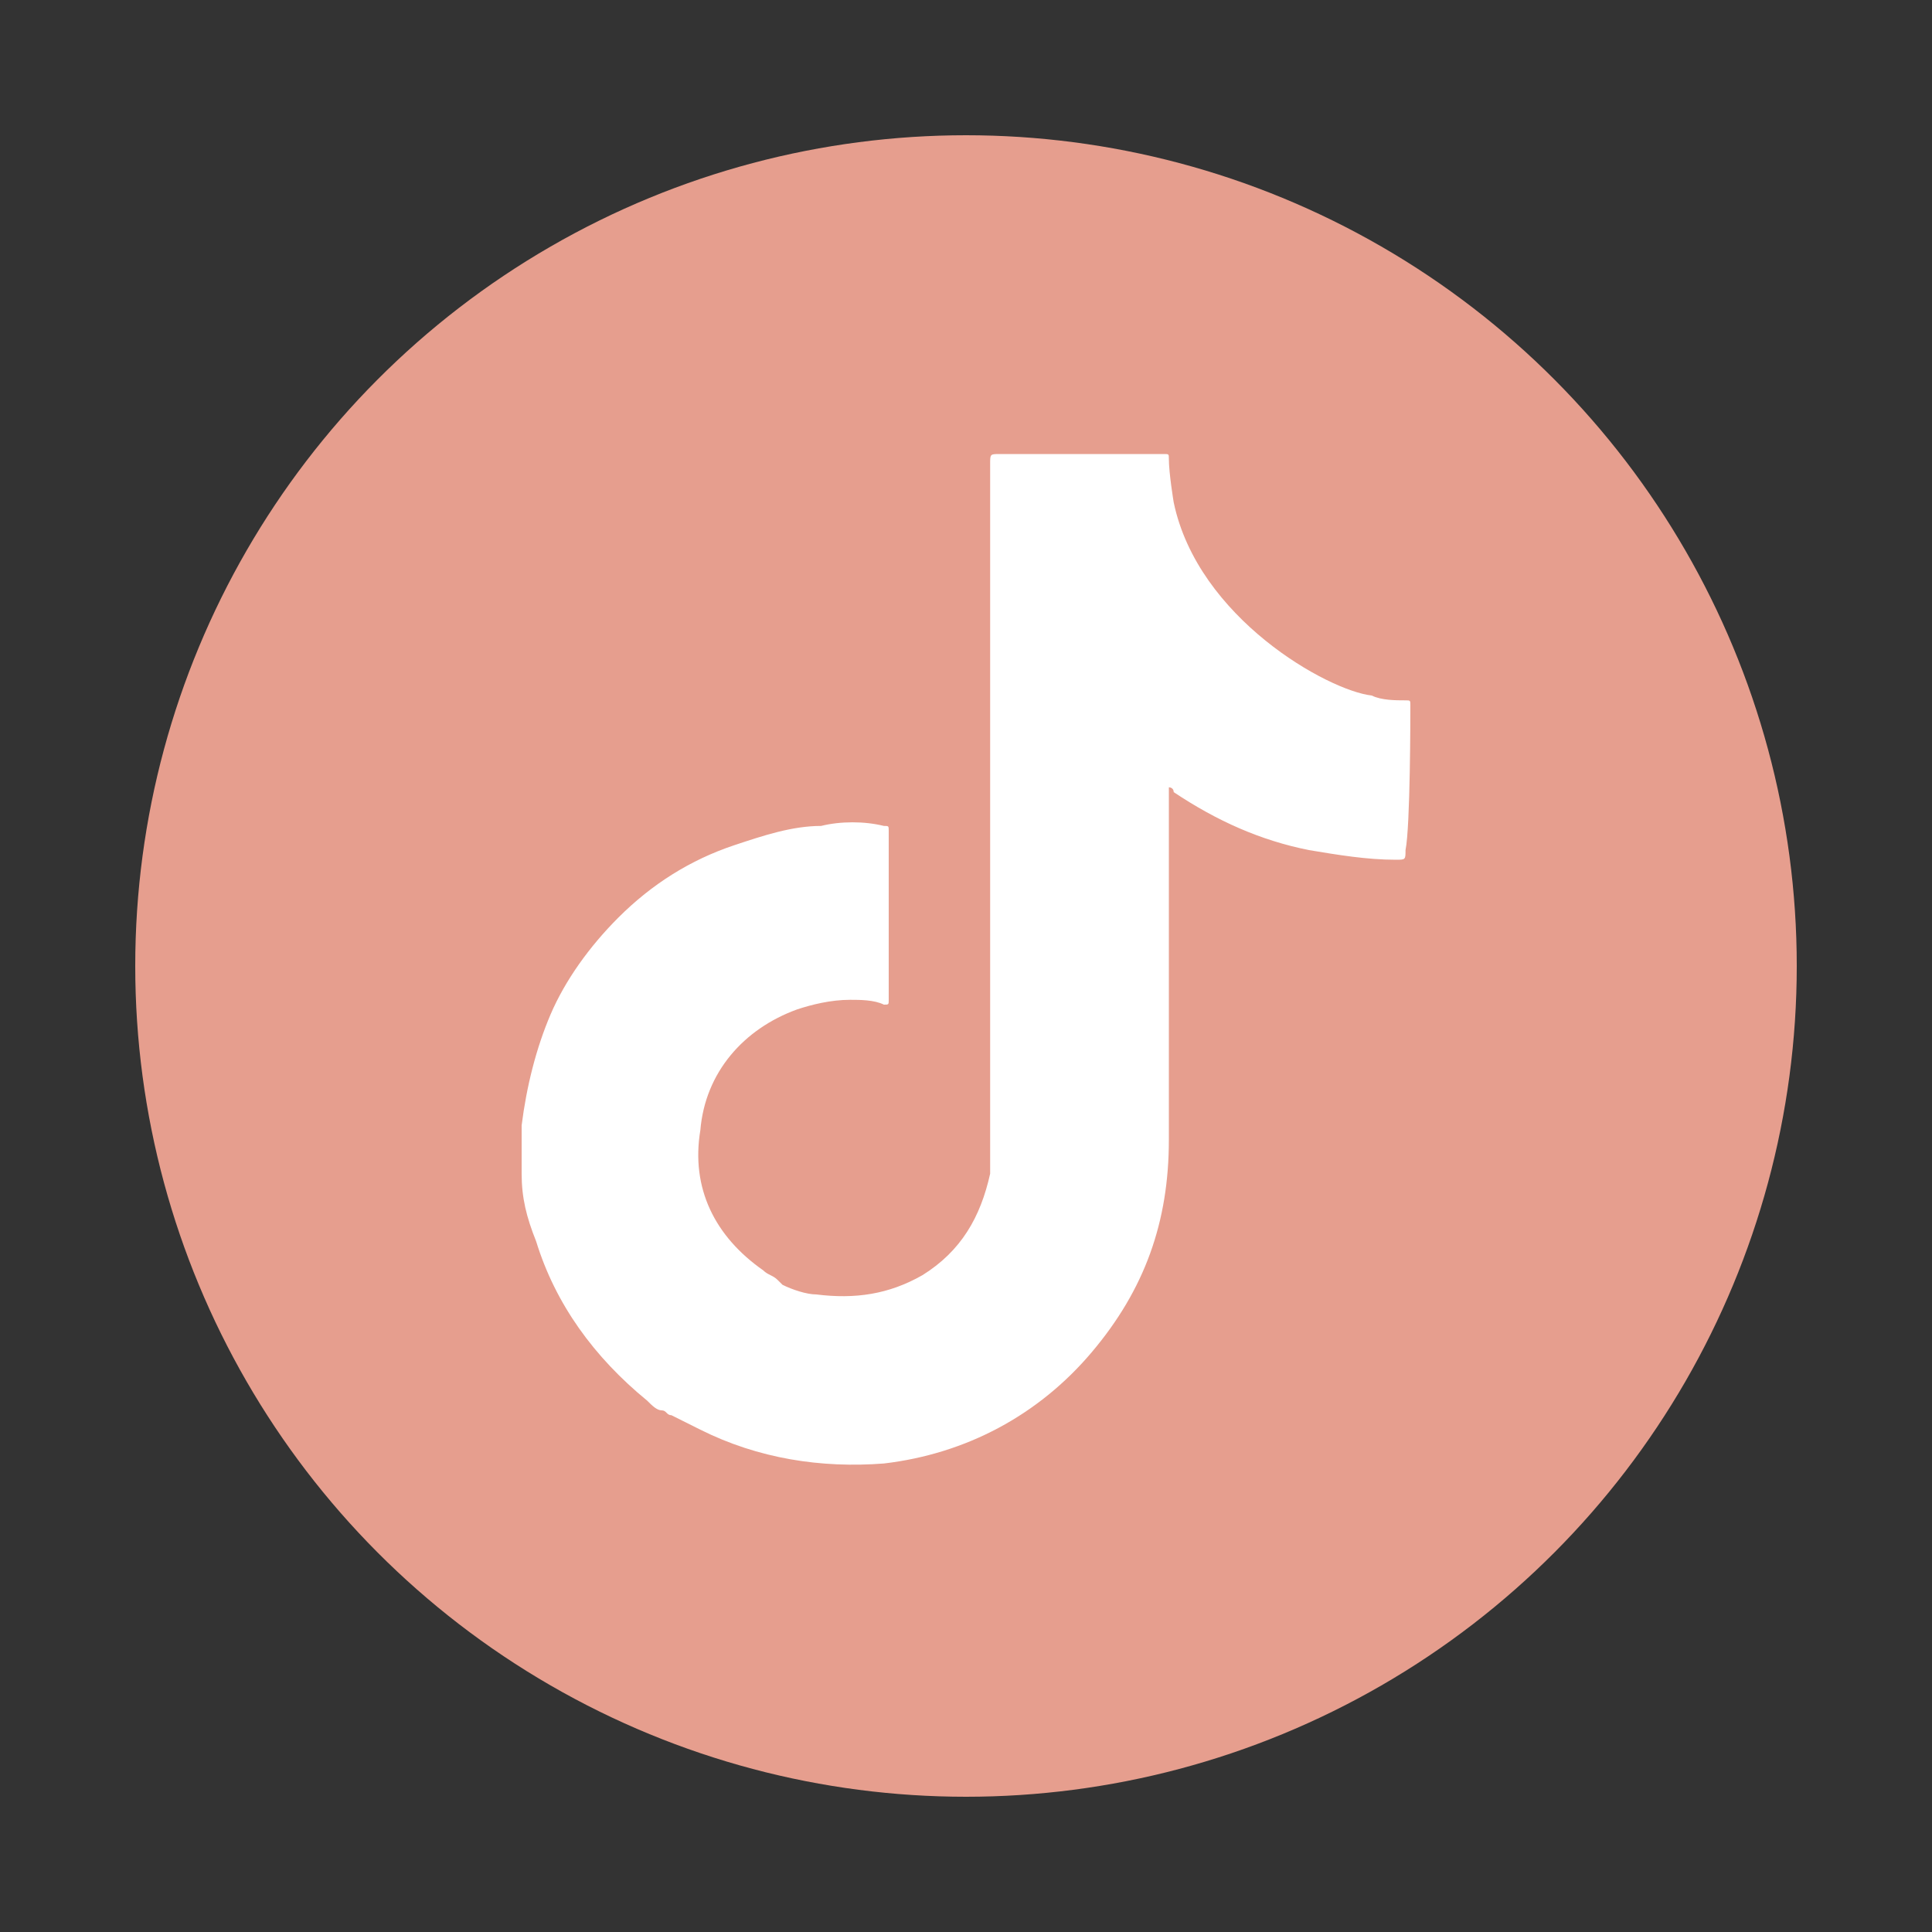
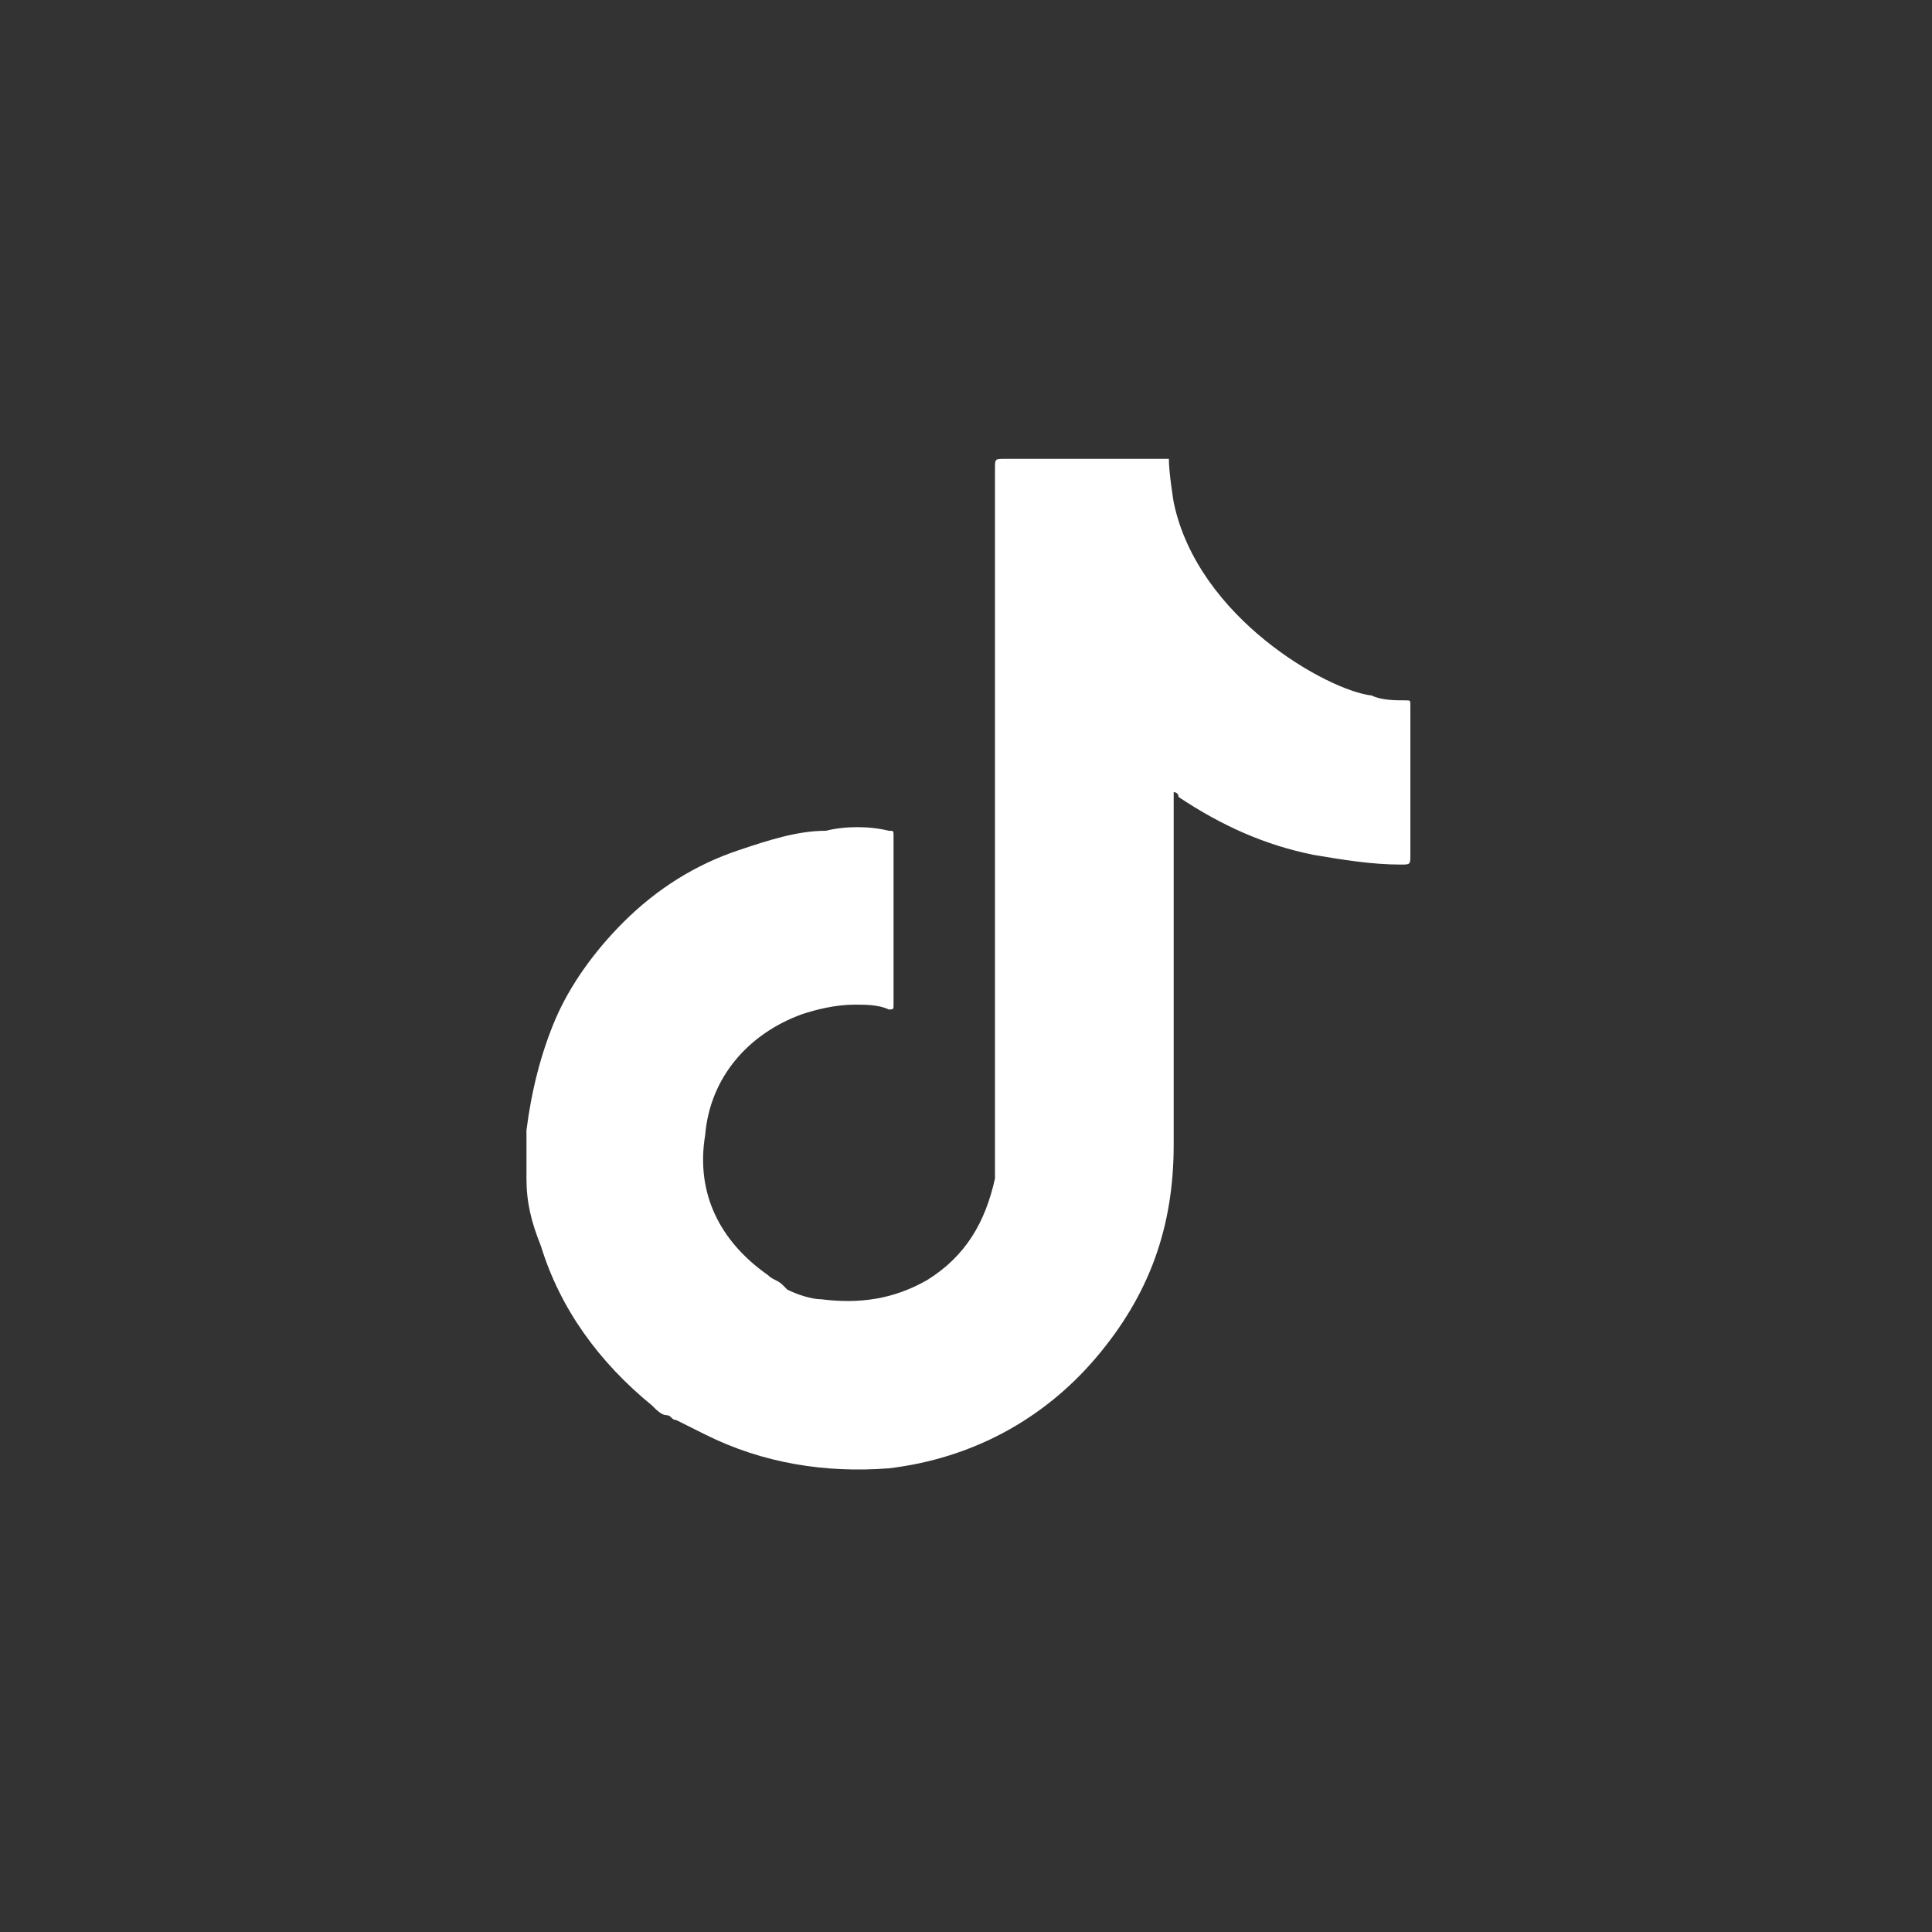
<svg xmlns="http://www.w3.org/2000/svg" version="1.1" id="Layer_1" x="0px" y="0px" viewBox="0 0 40 40" style="enable-background:new 0 0 40 40;" xml:space="preserve">
  <rect x="0" y="0" width="40" height="40" fill="#333333" stroke="none" />
  <style type="text/css">
	.st0{fill:#E69E8E;}
	.st1{fill:#FFFFFF;}
	.st2{fill:#F1DAD0;}
	.st3{fill:#53575A;}
	.st4{fill:none;stroke:#53575A;stroke-width:0.75;stroke-miterlimit:10;}
</style>
  <g>
    <g>
-       <circle class="st0" cx="20" cy="20" r="17.2" />
-     </g>
-     <path class="st1" d="M29.2,14.6c0-0.1,0-0.1-0.1-0.1c-0.2,0-0.5,0-0.7-0.1c-0.9-0.1-3.6-1.6-4.1-4c0,0-0.1-0.6-0.1-0.9   c0-0.1,0-0.1-0.1-0.1c0,0-0.1,0-0.1,0c-1.1,0-2.2,0-3.3,0c-0.2,0-0.2,0-0.2,0.2c0,4.7,0,9.5,0,14.2c0,0.2,0,0.4,0,0.5   c-0.2,0.9-0.6,1.6-1.4,2.1c-0.7,0.4-1.4,0.5-2.2,0.4c-0.2,0-0.5-0.1-0.7-0.2c0,0,0,0-0.1-0.1c-0.1-0.1-0.2-0.1-0.3-0.2   c-1-0.7-1.5-1.7-1.3-2.9c0.1-1.2,0.9-2.1,2-2.5c0.3-0.1,0.7-0.2,1.1-0.2c0.2,0,0.5,0,0.7,0.1c0.1,0,0.1,0,0.1-0.1c0,0,0-0.1,0-0.1   c0-0.8,0-2.7,0-2.7c0-0.2,0-0.5,0-0.7c0-0.1,0-0.1-0.1-0.1c-0.4-0.1-0.9-0.1-1.3,0c-0.6,0-1.2,0.2-1.8,0.4   c-0.9,0.3-1.7,0.8-2.4,1.5c-0.6,0.6-1.1,1.3-1.4,2c-0.3,0.7-0.5,1.5-0.6,2.3c0,0.3,0,0.7,0,1c0,0.5,0.1,0.9,0.3,1.4   c0.4,1.3,1.2,2.4,2.3,3.3c0.1,0.1,0.2,0.2,0.3,0.2c0,0,0,0,0,0c0.1,0,0.1,0.1,0.2,0.1c0.2,0.1,0.4,0.2,0.6,0.3   c1.2,0.6,2.5,0.8,3.8,0.7c1.7-0.2,3.2-1,4.3-2.3c1.1-1.3,1.6-2.7,1.6-4.4c0-2.4,0-4.7,0-7.1c0-0.1,0-0.1,0-0.2c0,0,0.1,0,0.1,0.1   c0.9,0.6,1.8,1,2.8,1.2c0.6,0.1,1.2,0.2,1.8,0.2c0.2,0,0.2,0,0.2-0.2C29.2,17.1,29.2,14.8,29.2,14.6z" />
+       </g>
+     <path class="st1" d="M29.2,14.6c0-0.1,0-0.1-0.1-0.1c-0.2,0-0.5,0-0.7-0.1c-0.9-0.1-3.6-1.6-4.1-4c0,0-0.1-0.6-0.1-0.9   c0,0-0.1,0-0.1,0c-1.1,0-2.2,0-3.3,0c-0.2,0-0.2,0-0.2,0.2c0,4.7,0,9.5,0,14.2c0,0.2,0,0.4,0,0.5   c-0.2,0.9-0.6,1.6-1.4,2.1c-0.7,0.4-1.4,0.5-2.2,0.4c-0.2,0-0.5-0.1-0.7-0.2c0,0,0,0-0.1-0.1c-0.1-0.1-0.2-0.1-0.3-0.2   c-1-0.7-1.5-1.7-1.3-2.9c0.1-1.2,0.9-2.1,2-2.5c0.3-0.1,0.7-0.2,1.1-0.2c0.2,0,0.5,0,0.7,0.1c0.1,0,0.1,0,0.1-0.1c0,0,0-0.1,0-0.1   c0-0.8,0-2.7,0-2.7c0-0.2,0-0.5,0-0.7c0-0.1,0-0.1-0.1-0.1c-0.4-0.1-0.9-0.1-1.3,0c-0.6,0-1.2,0.2-1.8,0.4   c-0.9,0.3-1.7,0.8-2.4,1.5c-0.6,0.6-1.1,1.3-1.4,2c-0.3,0.7-0.5,1.5-0.6,2.3c0,0.3,0,0.7,0,1c0,0.5,0.1,0.9,0.3,1.4   c0.4,1.3,1.2,2.4,2.3,3.3c0.1,0.1,0.2,0.2,0.3,0.2c0,0,0,0,0,0c0.1,0,0.1,0.1,0.2,0.1c0.2,0.1,0.4,0.2,0.6,0.3   c1.2,0.6,2.5,0.8,3.8,0.7c1.7-0.2,3.2-1,4.3-2.3c1.1-1.3,1.6-2.7,1.6-4.4c0-2.4,0-4.7,0-7.1c0-0.1,0-0.1,0-0.2c0,0,0.1,0,0.1,0.1   c0.9,0.6,1.8,1,2.8,1.2c0.6,0.1,1.2,0.2,1.8,0.2c0.2,0,0.2,0,0.2-0.2C29.2,17.1,29.2,14.8,29.2,14.6z" />
  </g>
</svg>